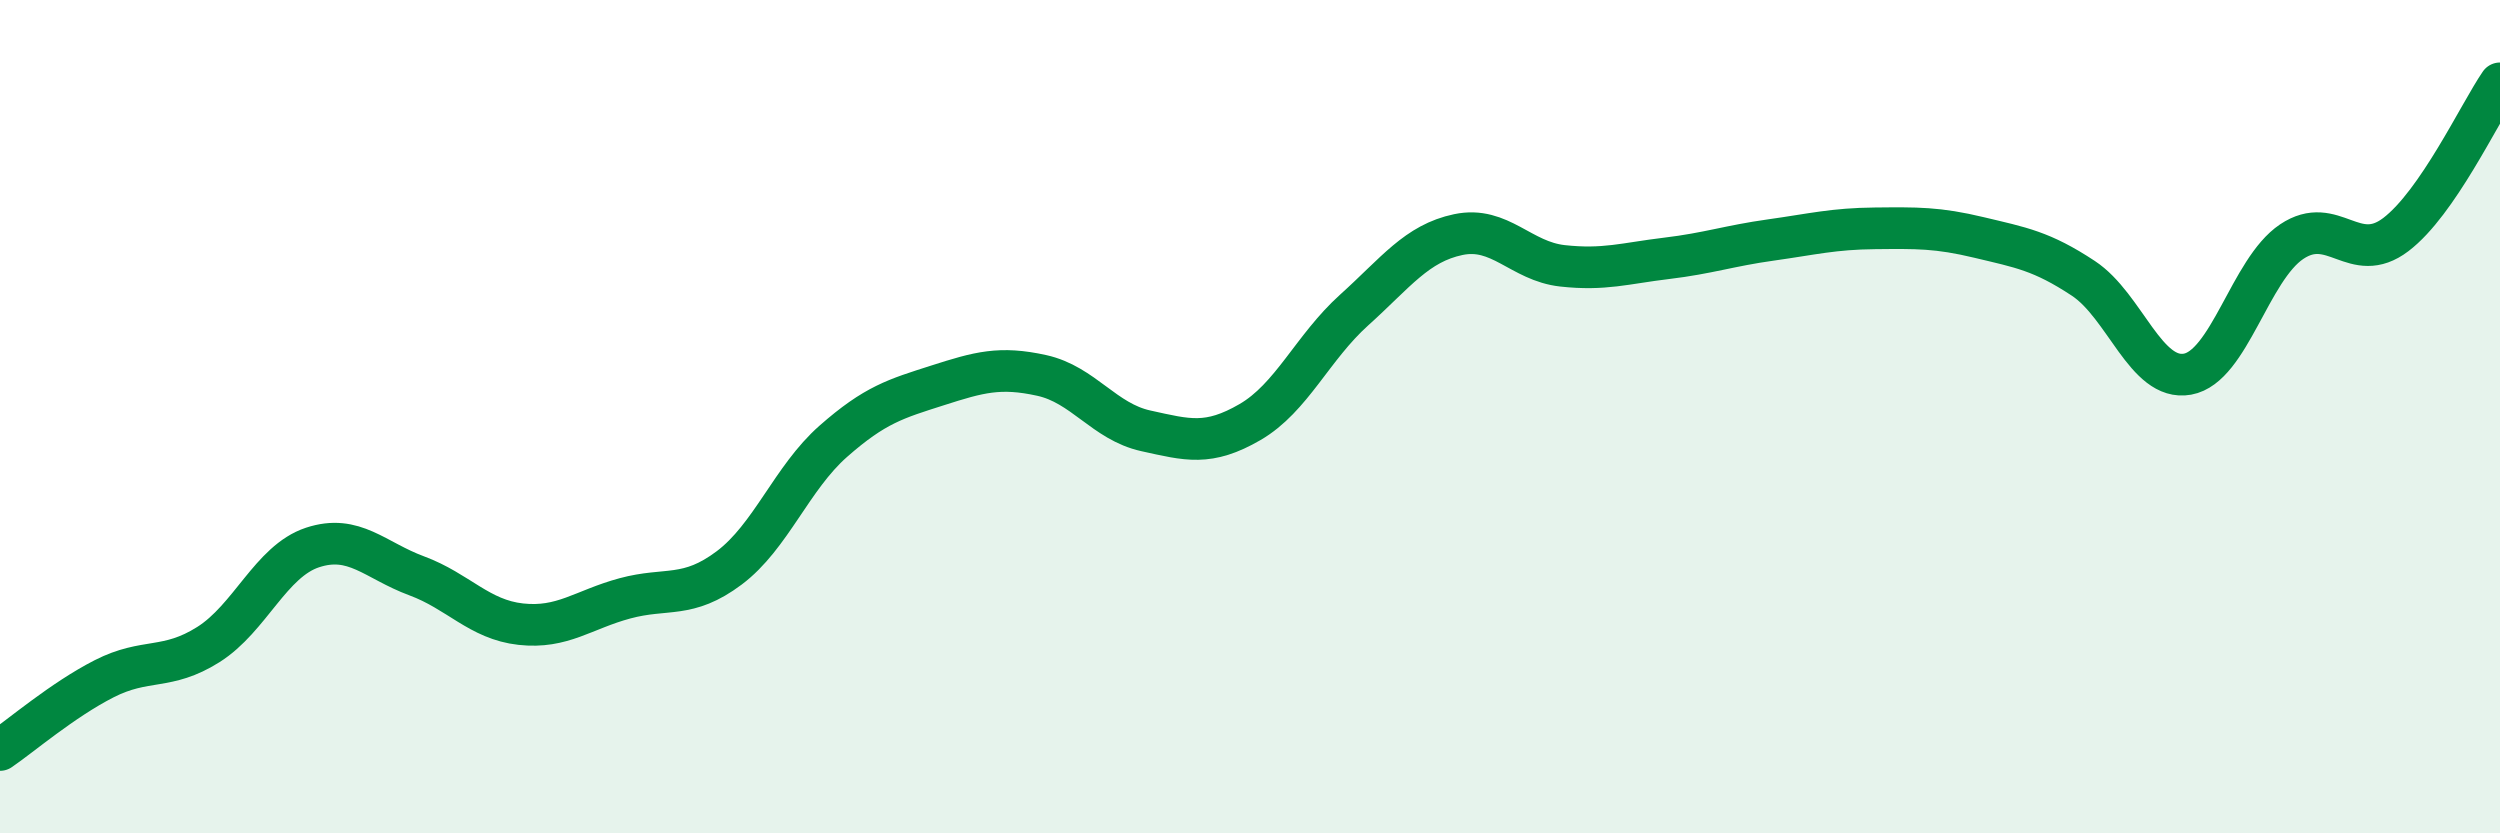
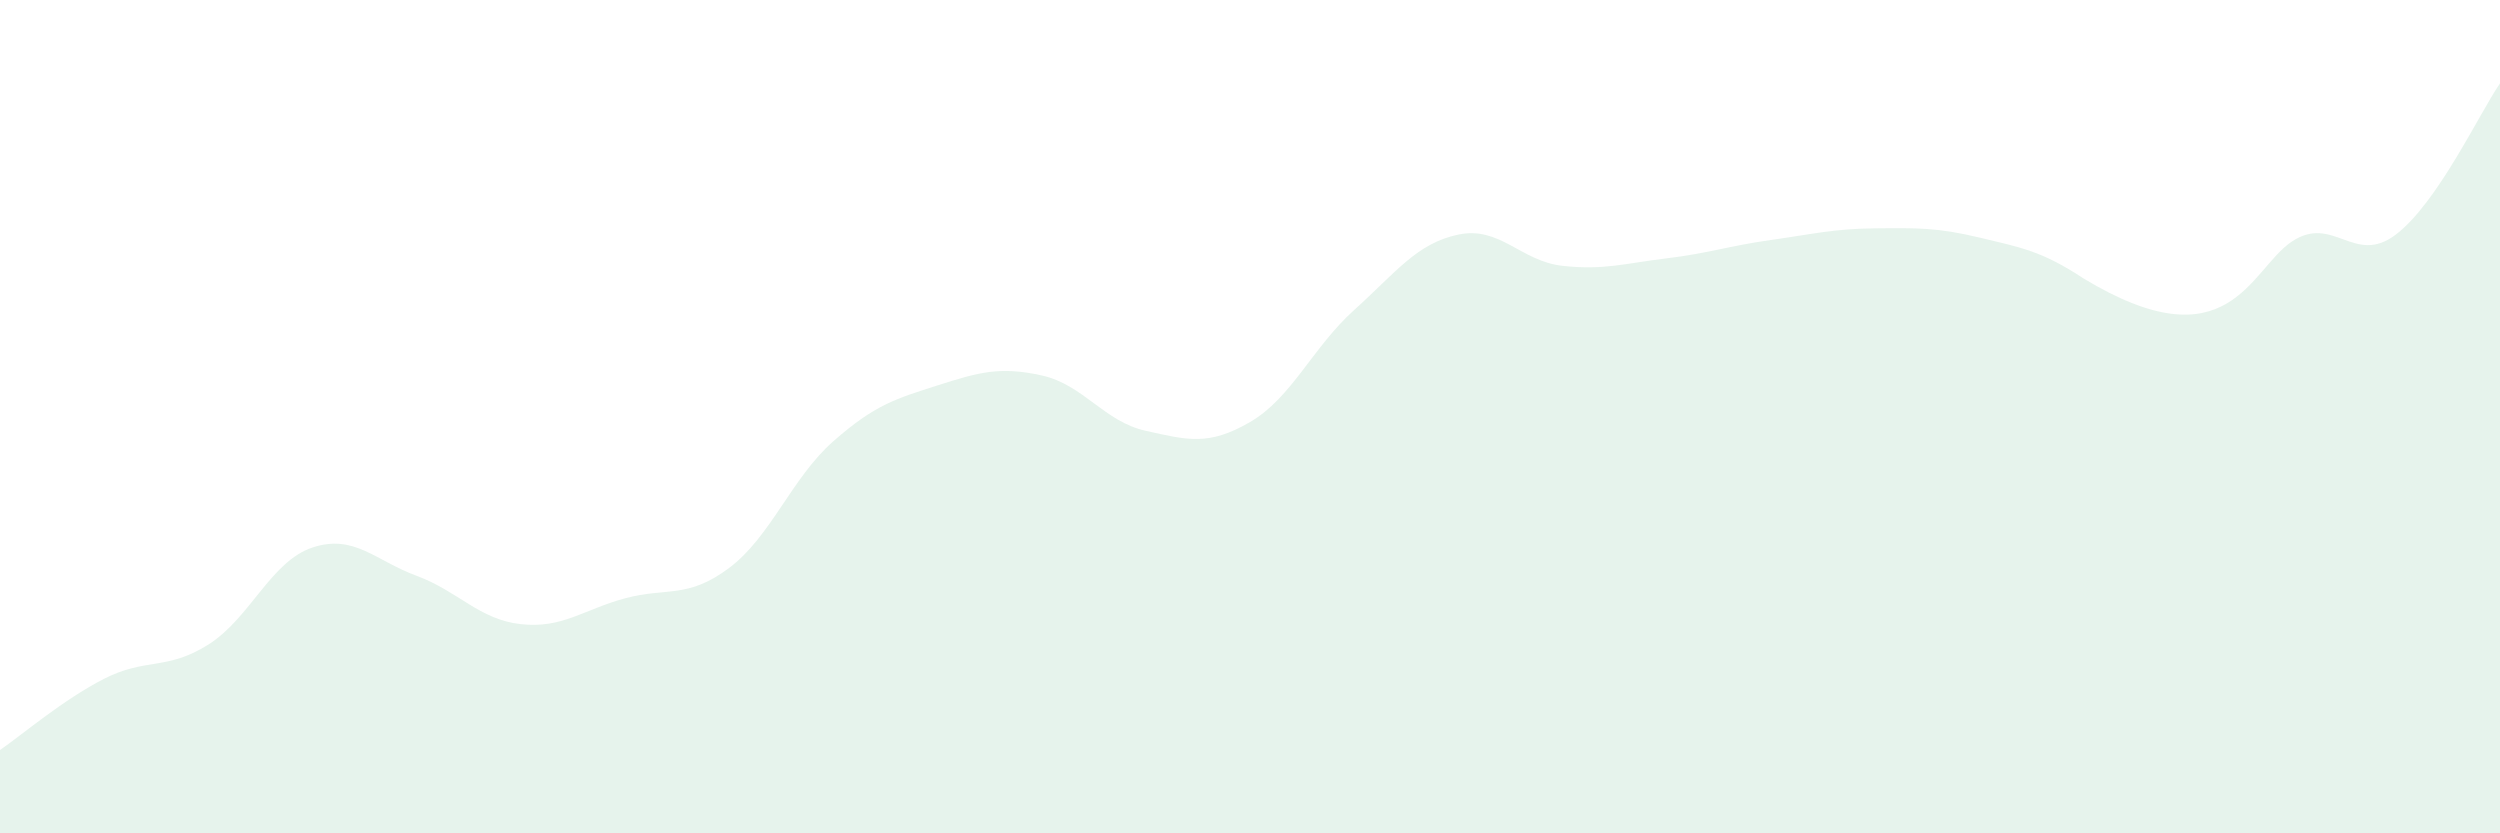
<svg xmlns="http://www.w3.org/2000/svg" width="60" height="20" viewBox="0 0 60 20">
-   <path d="M 0,18 C 0.5,17.66 1.5,16.8 2.5,16.29 C 3.5,15.78 4,16.1 5,15.47 C 6,14.84 6.5,13.47 7.5,13.14 C 8.5,12.81 9,13.45 10,13.82 C 11,14.19 11.5,14.87 12.5,14.98 C 13.5,15.09 14,14.63 15,14.36 C 16,14.09 16.5,14.38 17.5,13.63 C 18.5,12.88 19,11.47 20,10.59 C 21,9.71 21.5,9.57 22.5,9.25 C 23.5,8.93 24,8.79 25,9.01 C 26,9.23 26.5,10.12 27.5,10.34 C 28.5,10.56 29,10.71 30,10.13 C 31,9.55 31.5,8.34 32.5,7.44 C 33.5,6.54 34,5.84 35,5.63 C 36,5.42 36.5,6.27 37.5,6.38 C 38.5,6.49 39,6.32 40,6.2 C 41,6.08 41.5,5.9 42.5,5.76 C 43.5,5.62 44,5.49 45,5.48 C 46,5.47 46.5,5.46 47.5,5.7 C 48.5,5.94 49,6.02 50,6.68 C 51,7.34 51.5,9.16 52.5,8.98 C 53.5,8.8 54,6.47 55,5.8 C 56,5.13 56.5,6.39 57.5,5.63 C 58.5,4.87 59.5,2.73 60,2L60 20L0 20Z" fill="#008740" opacity="0.1" stroke-linecap="round" stroke-linejoin="round" />
-   <path d="M 0,18 C 0.5,17.66 1.5,16.8 2.5,16.29 C 3.5,15.78 4,16.1 5,15.47 C 6,14.84 6.5,13.47 7.5,13.14 C 8.5,12.81 9,13.45 10,13.82 C 11,14.19 11.5,14.87 12.5,14.98 C 13.5,15.09 14,14.63 15,14.36 C 16,14.09 16.5,14.38 17.5,13.63 C 18.5,12.88 19,11.47 20,10.59 C 21,9.71 21.5,9.57 22.5,9.25 C 23.5,8.93 24,8.79 25,9.01 C 26,9.23 26.5,10.12 27.5,10.34 C 28.5,10.56 29,10.71 30,10.13 C 31,9.55 31.5,8.34 32.5,7.44 C 33.5,6.54 34,5.84 35,5.63 C 36,5.42 36.5,6.27 37.5,6.38 C 38.5,6.49 39,6.32 40,6.2 C 41,6.08 41.5,5.9 42.5,5.76 C 43.5,5.62 44,5.49 45,5.48 C 46,5.47 46.5,5.46 47.5,5.7 C 48.5,5.94 49,6.02 50,6.68 C 51,7.34 51.5,9.16 52.5,8.98 C 53.5,8.8 54,6.47 55,5.8 C 56,5.13 56.5,6.39 57.5,5.63 C 58.5,4.87 59.5,2.73 60,2" stroke="#008740" stroke-width="1" fill="none" stroke-linecap="round" stroke-linejoin="round" />
+   <path d="M 0,18 C 0.5,17.66 1.5,16.8 2.5,16.29 C 3.5,15.78 4,16.1 5,15.47 C 6,14.84 6.5,13.47 7.5,13.14 C 8.5,12.81 9,13.45 10,13.82 C 11,14.19 11.5,14.87 12.5,14.98 C 13.5,15.09 14,14.63 15,14.36 C 16,14.09 16.5,14.38 17.5,13.63 C 18.5,12.88 19,11.47 20,10.59 C 21,9.71 21.5,9.57 22.5,9.25 C 23.5,8.93 24,8.79 25,9.01 C 26,9.23 26.5,10.12 27.5,10.34 C 28.5,10.56 29,10.71 30,10.13 C 31,9.55 31.5,8.34 32.5,7.44 C 33.5,6.54 34,5.84 35,5.63 C 36,5.42 36.5,6.27 37.5,6.38 C 38.5,6.49 39,6.32 40,6.2 C 41,6.08 41.5,5.9 42.5,5.76 C 43.5,5.62 44,5.49 45,5.48 C 46,5.47 46.5,5.46 47.5,5.7 C 48.5,5.94 49,6.02 50,6.68 C 53.5,8.8 54,6.47 55,5.8 C 56,5.13 56.5,6.39 57.5,5.63 C 58.5,4.87 59.5,2.73 60,2L60 20L0 20Z" fill="#008740" opacity="0.1" stroke-linecap="round" stroke-linejoin="round" />
</svg>